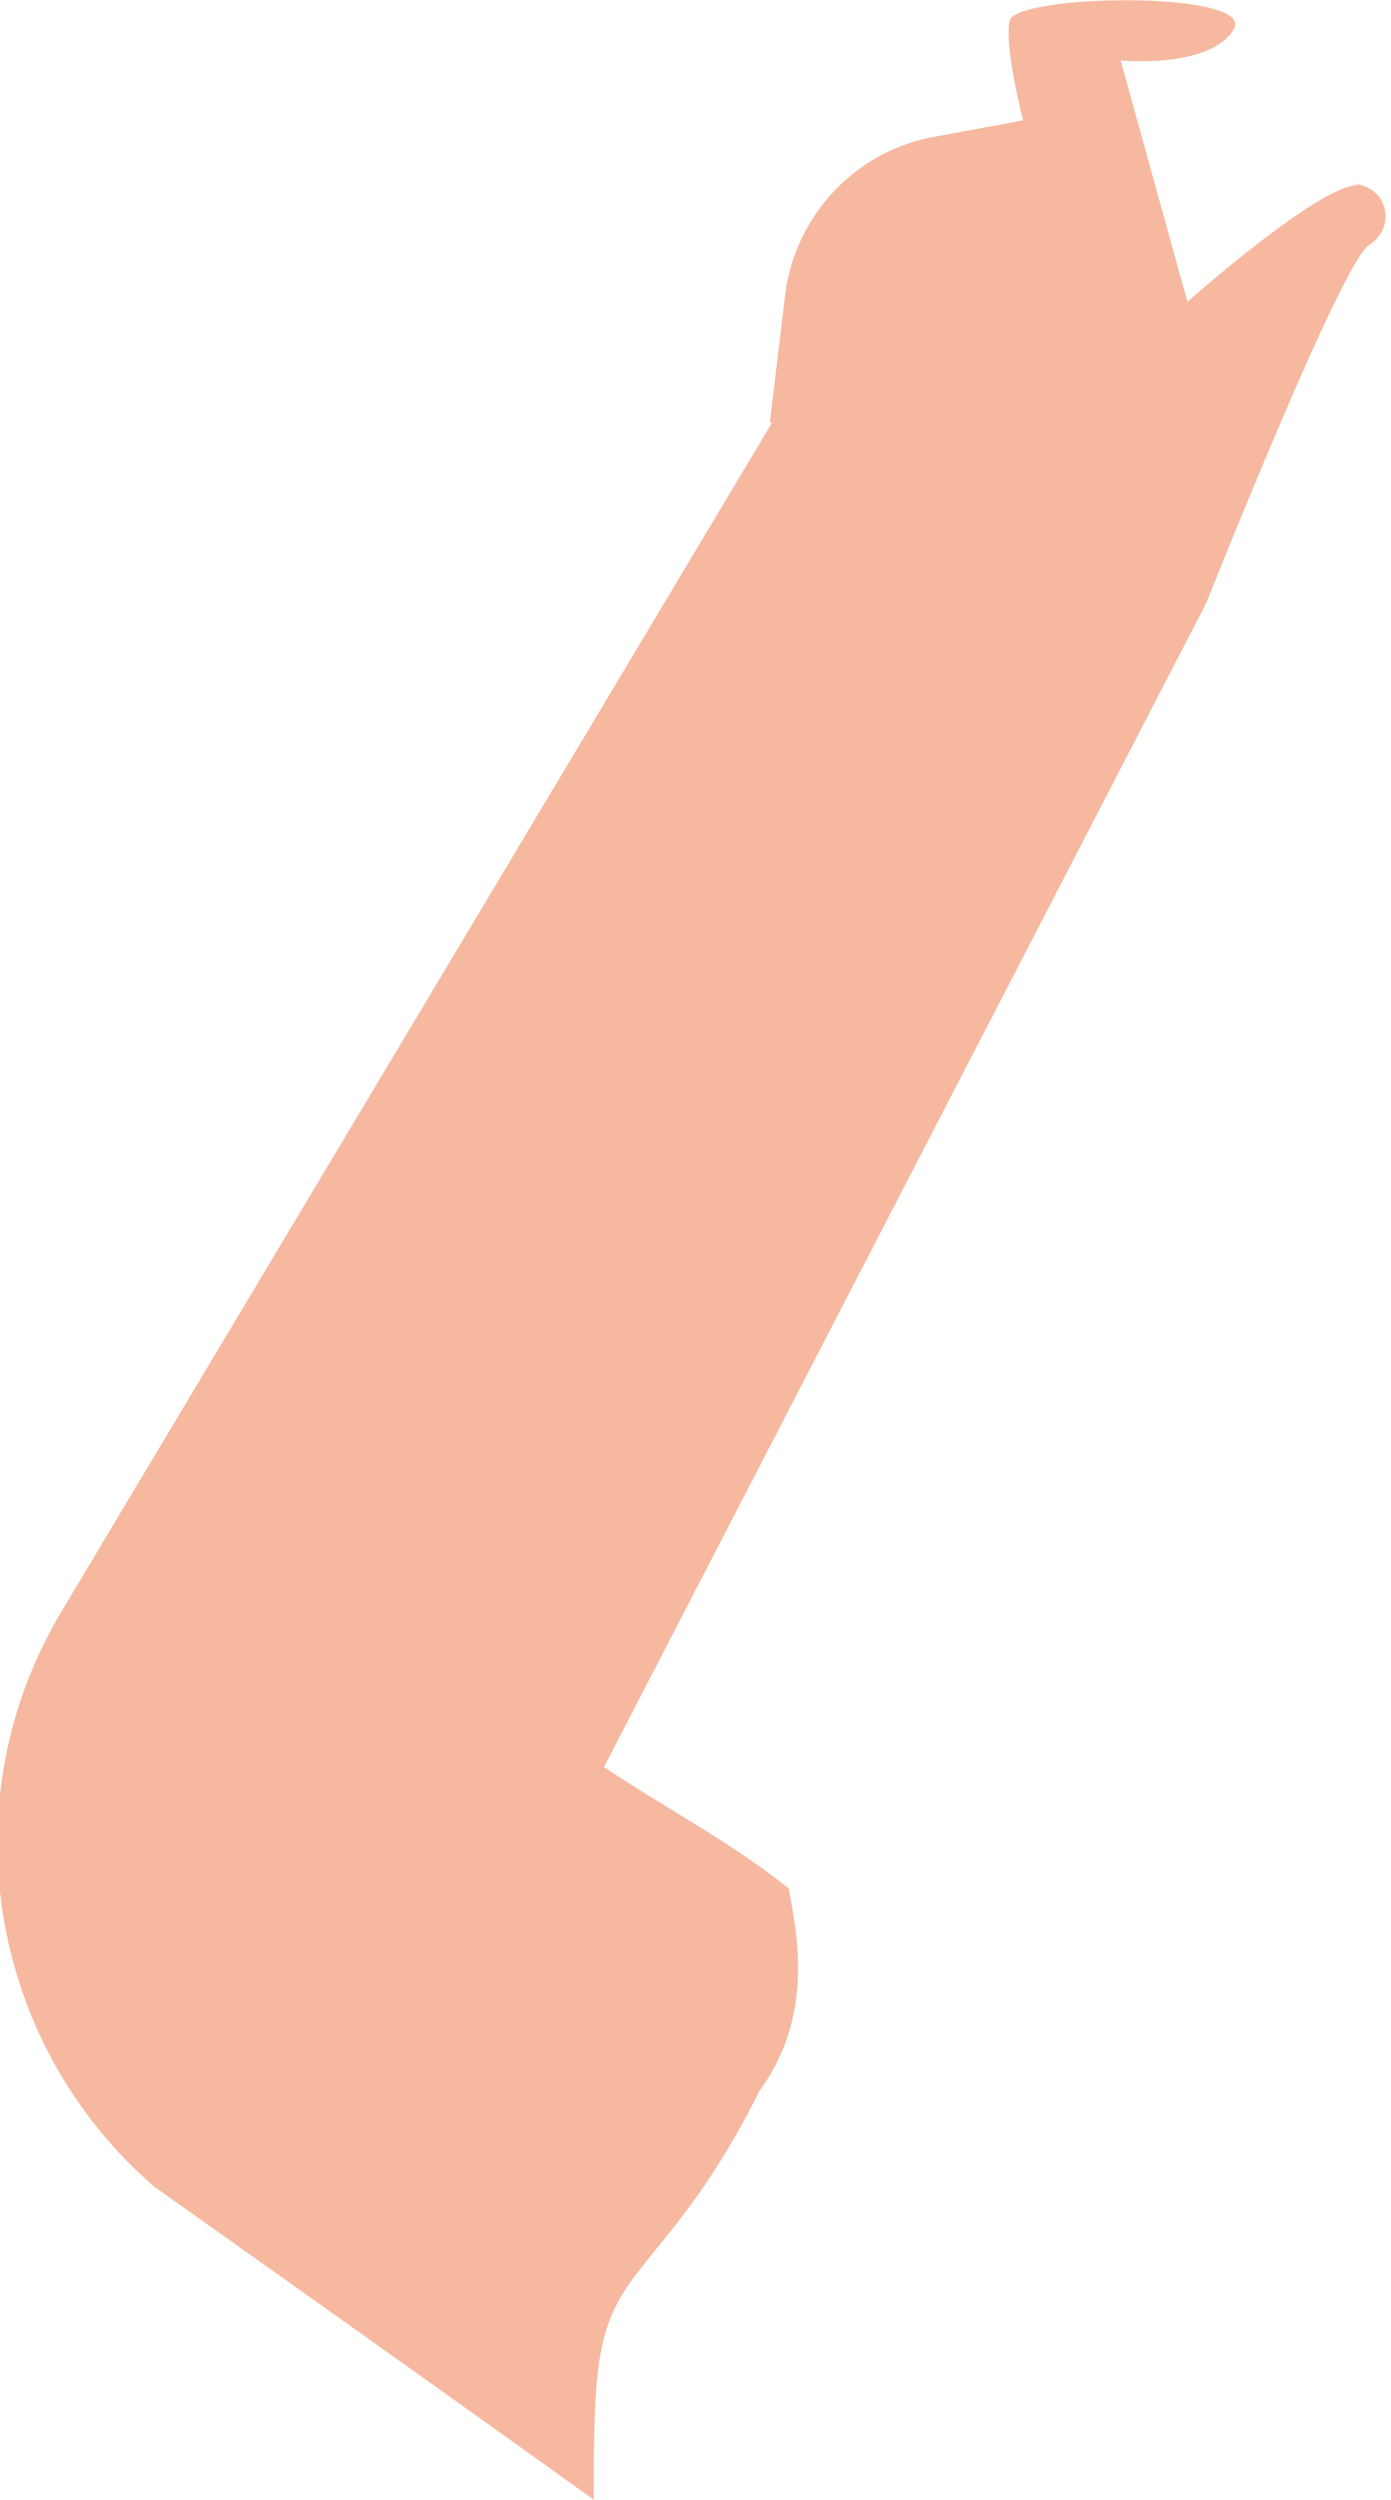
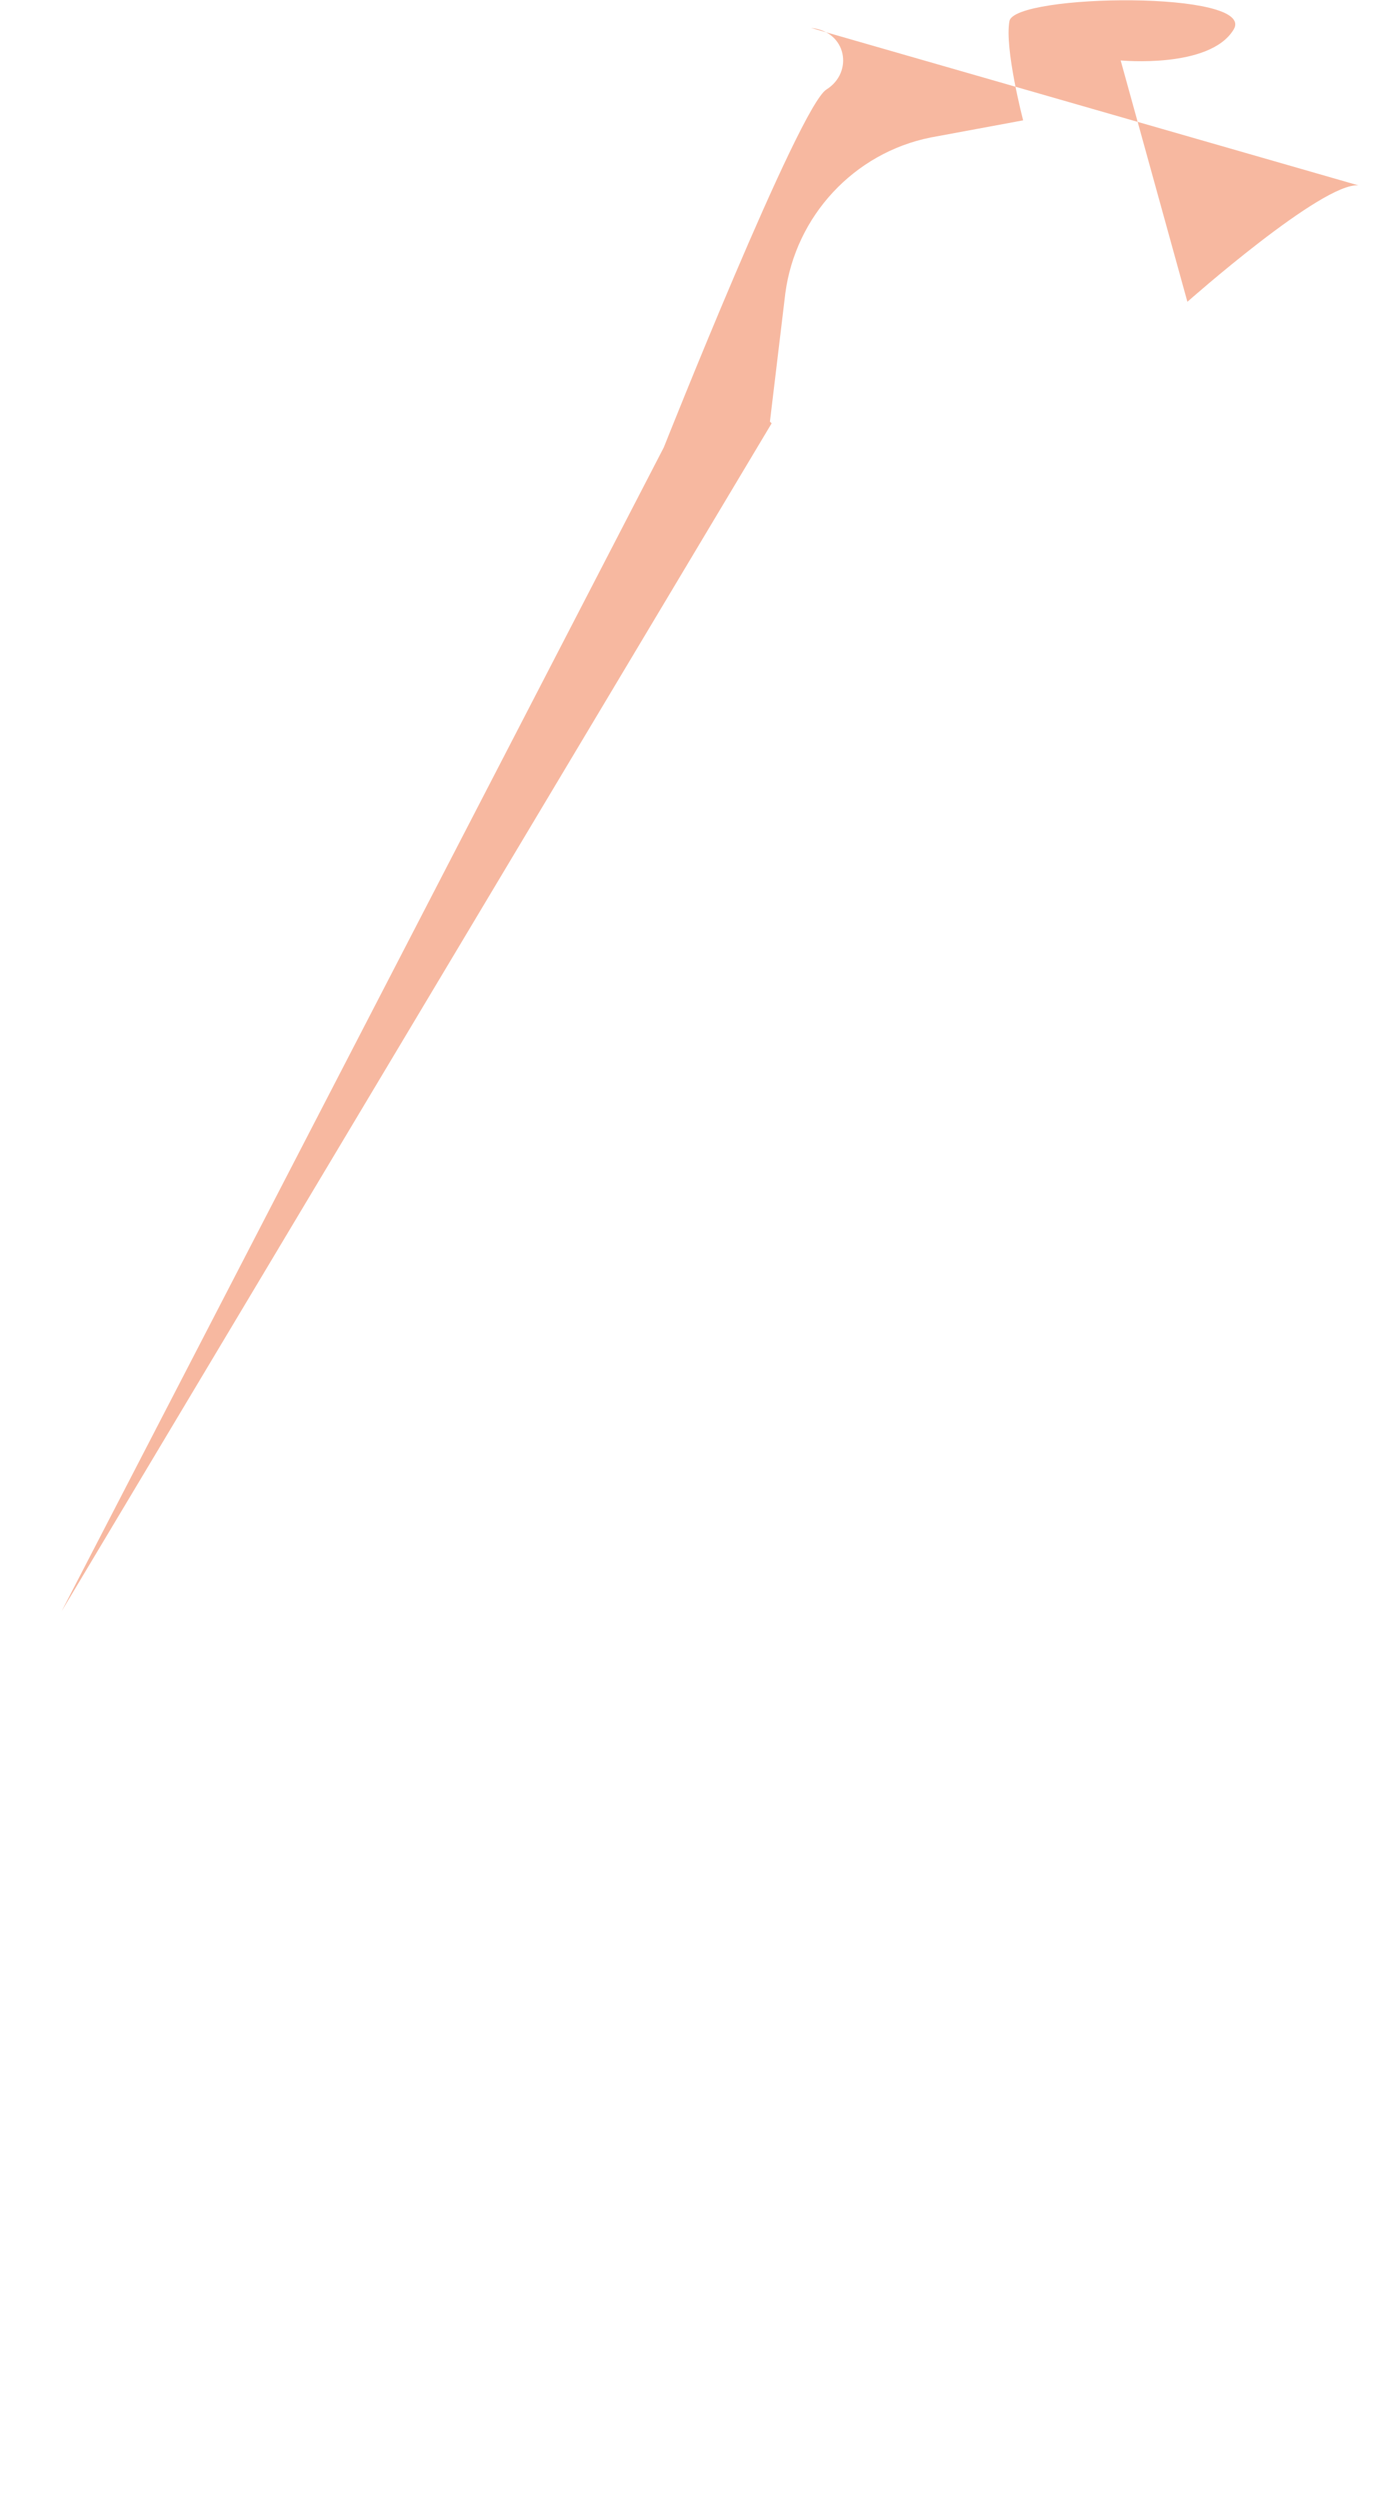
<svg xmlns="http://www.w3.org/2000/svg" xml:space="preserve" width="24.628mm" height="44.246mm" style="shape-rendering:geometricPrecision; text-rendering:geometricPrecision; image-rendering:optimizeQuality; fill-rule:evenodd; clip-rule:evenodd" viewBox="0 0 813 1460">
  <defs>
    <style type="text/css">  .fil0 {fill:#F7B8A0}  </style>
  </defs>
  <g id="Слой_x0020_1">
-     <path class="fil0" d="M794 108c-21,-2 -100,68 -100,68l-39 -141c0,0 52,5 66,-18 14,-23 -128,-21 -131,-5 -3,16 8,58 8,58l-54 10c-45,9 -79,46 -85,91l-9 75 1 1 -415 694c-66,110 -43,252 54,336 86,61 172,122 257,183 0,-59 1,-86 11,-109 14,-32 46,-50 86,-130 33,-45 21,-95 17,-118 -32,-26 -72,-47 -108,-71l352 -680c0,0 79,-199 95,-209 16,-10 12,-34 -9,-36z" />
+     <path class="fil0" d="M794 108c-21,-2 -100,68 -100,68l-39 -141c0,0 52,5 66,-18 14,-23 -128,-21 -131,-5 -3,16 8,58 8,58l-54 10c-45,9 -79,46 -85,91l-9 75 1 1 -415 694l352 -680c0,0 79,-199 95,-209 16,-10 12,-34 -9,-36z" />
  </g>
</svg>